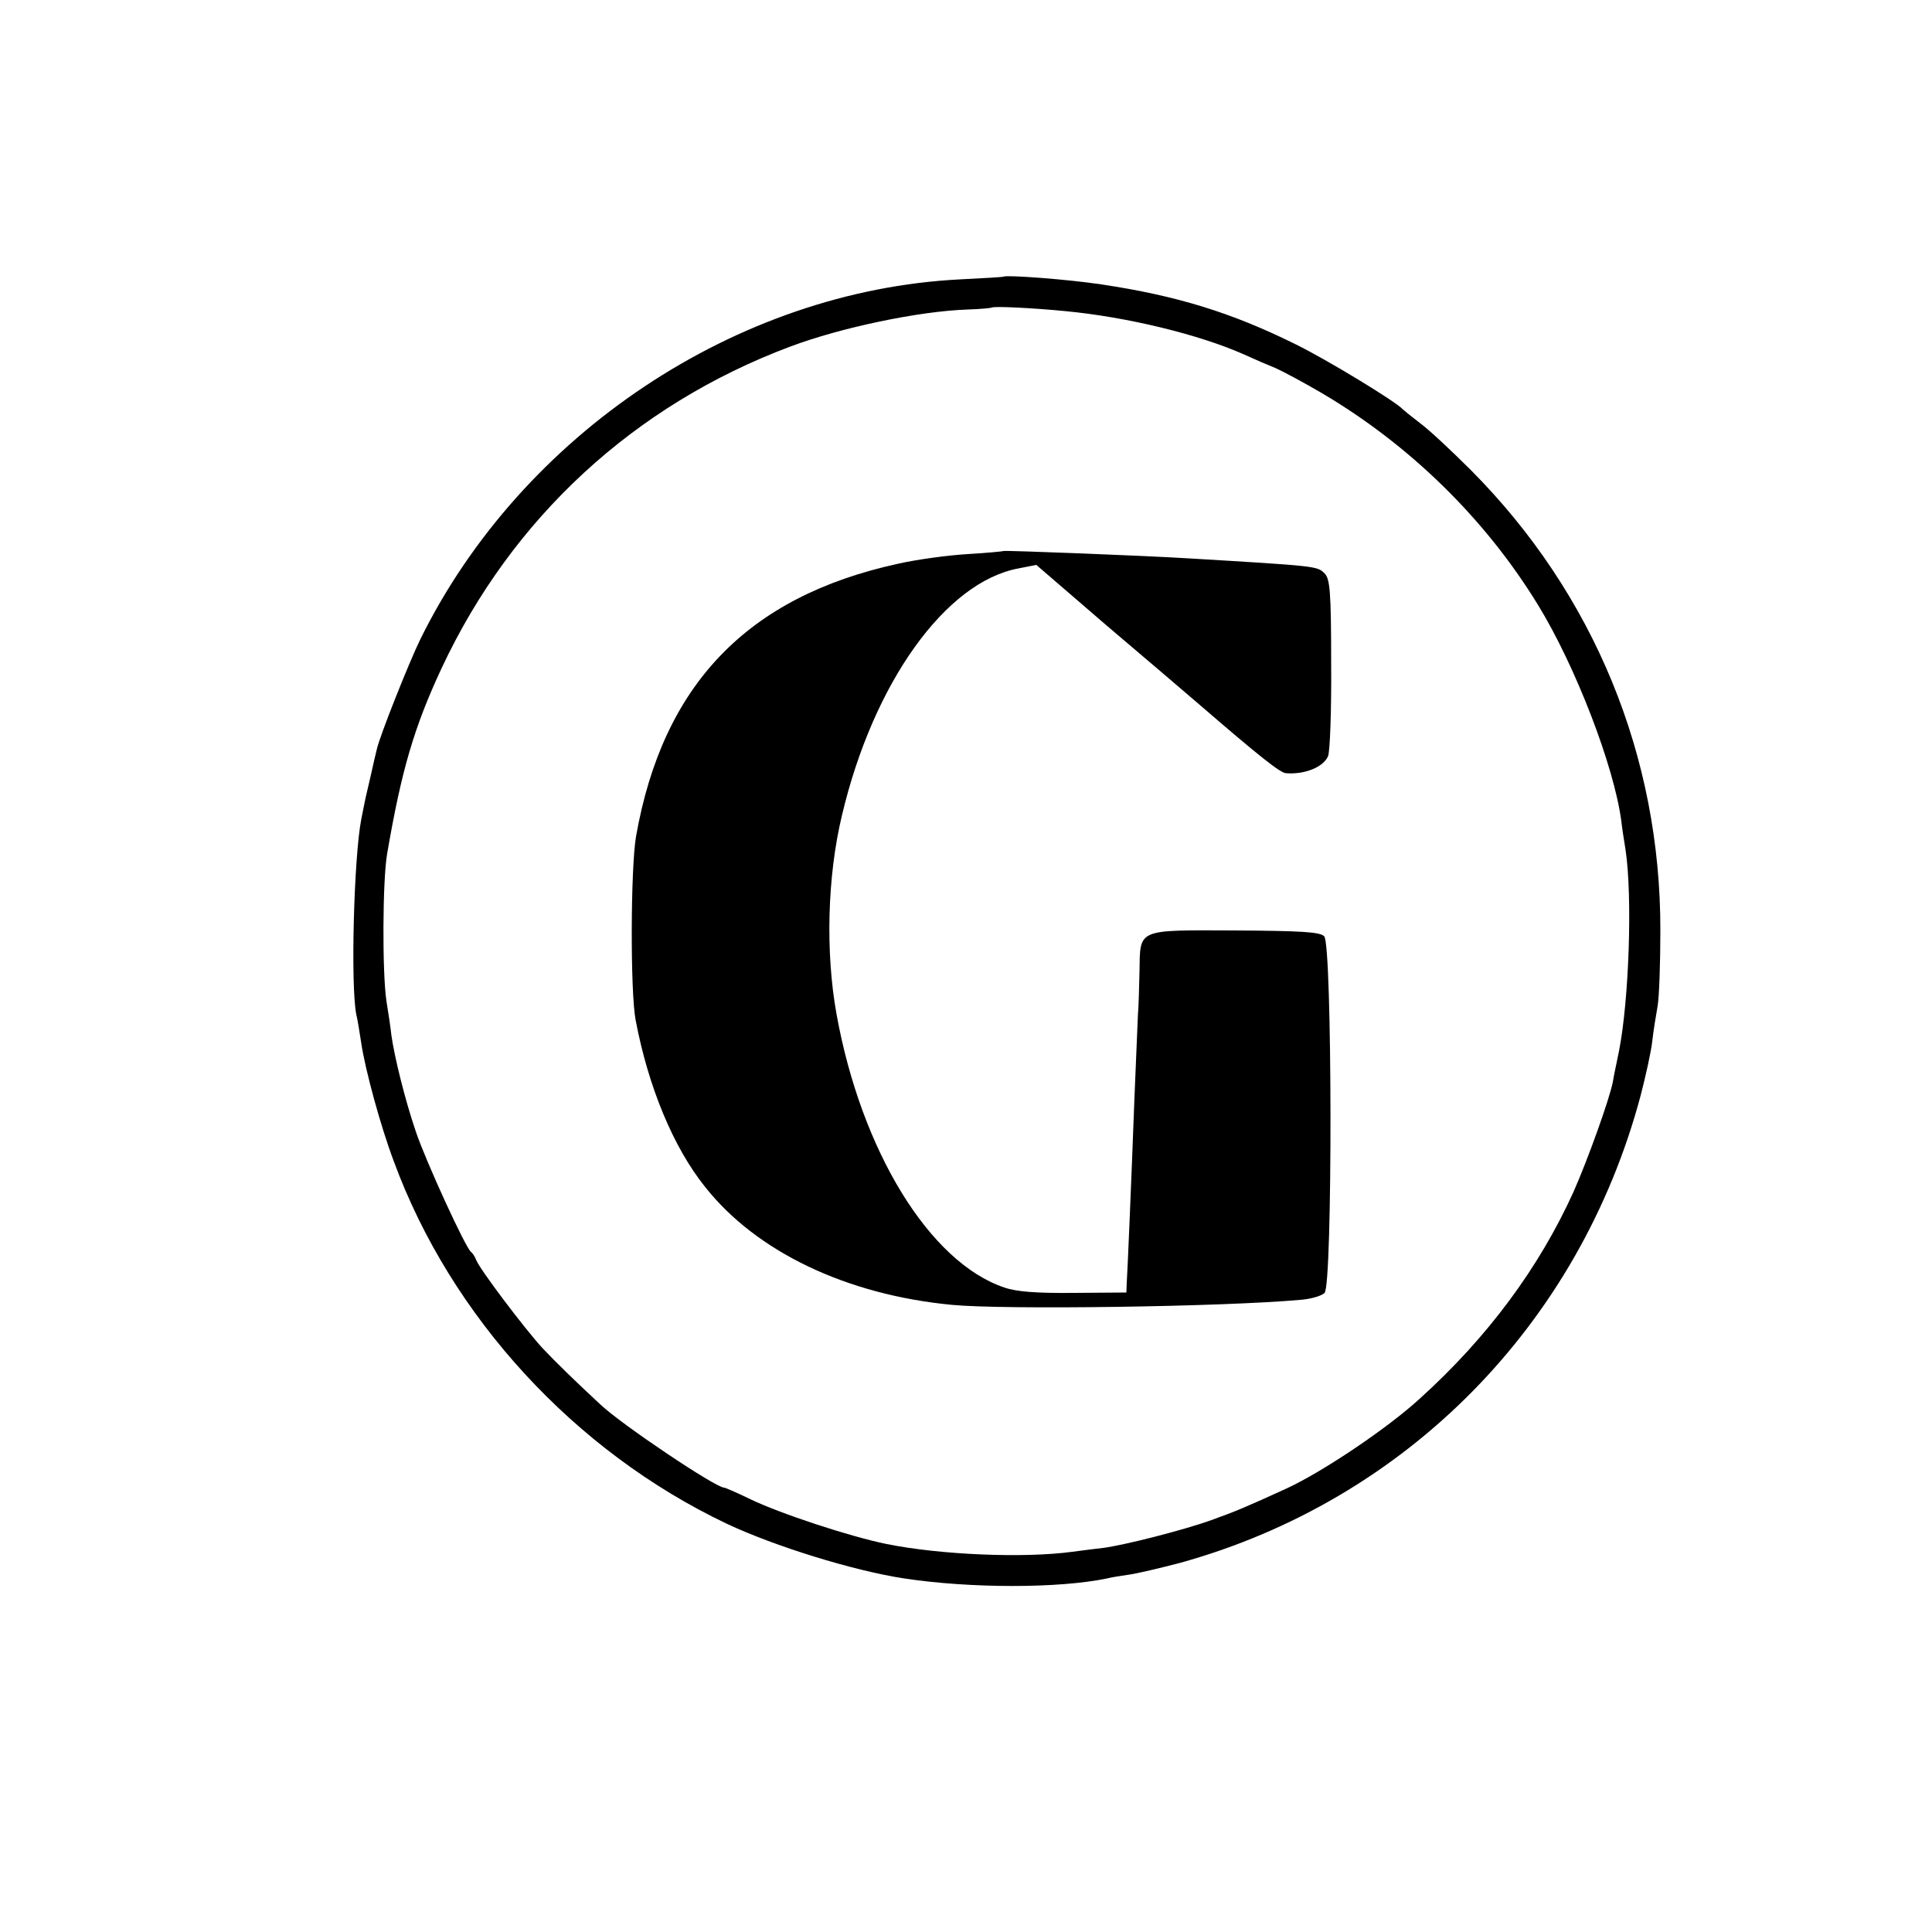
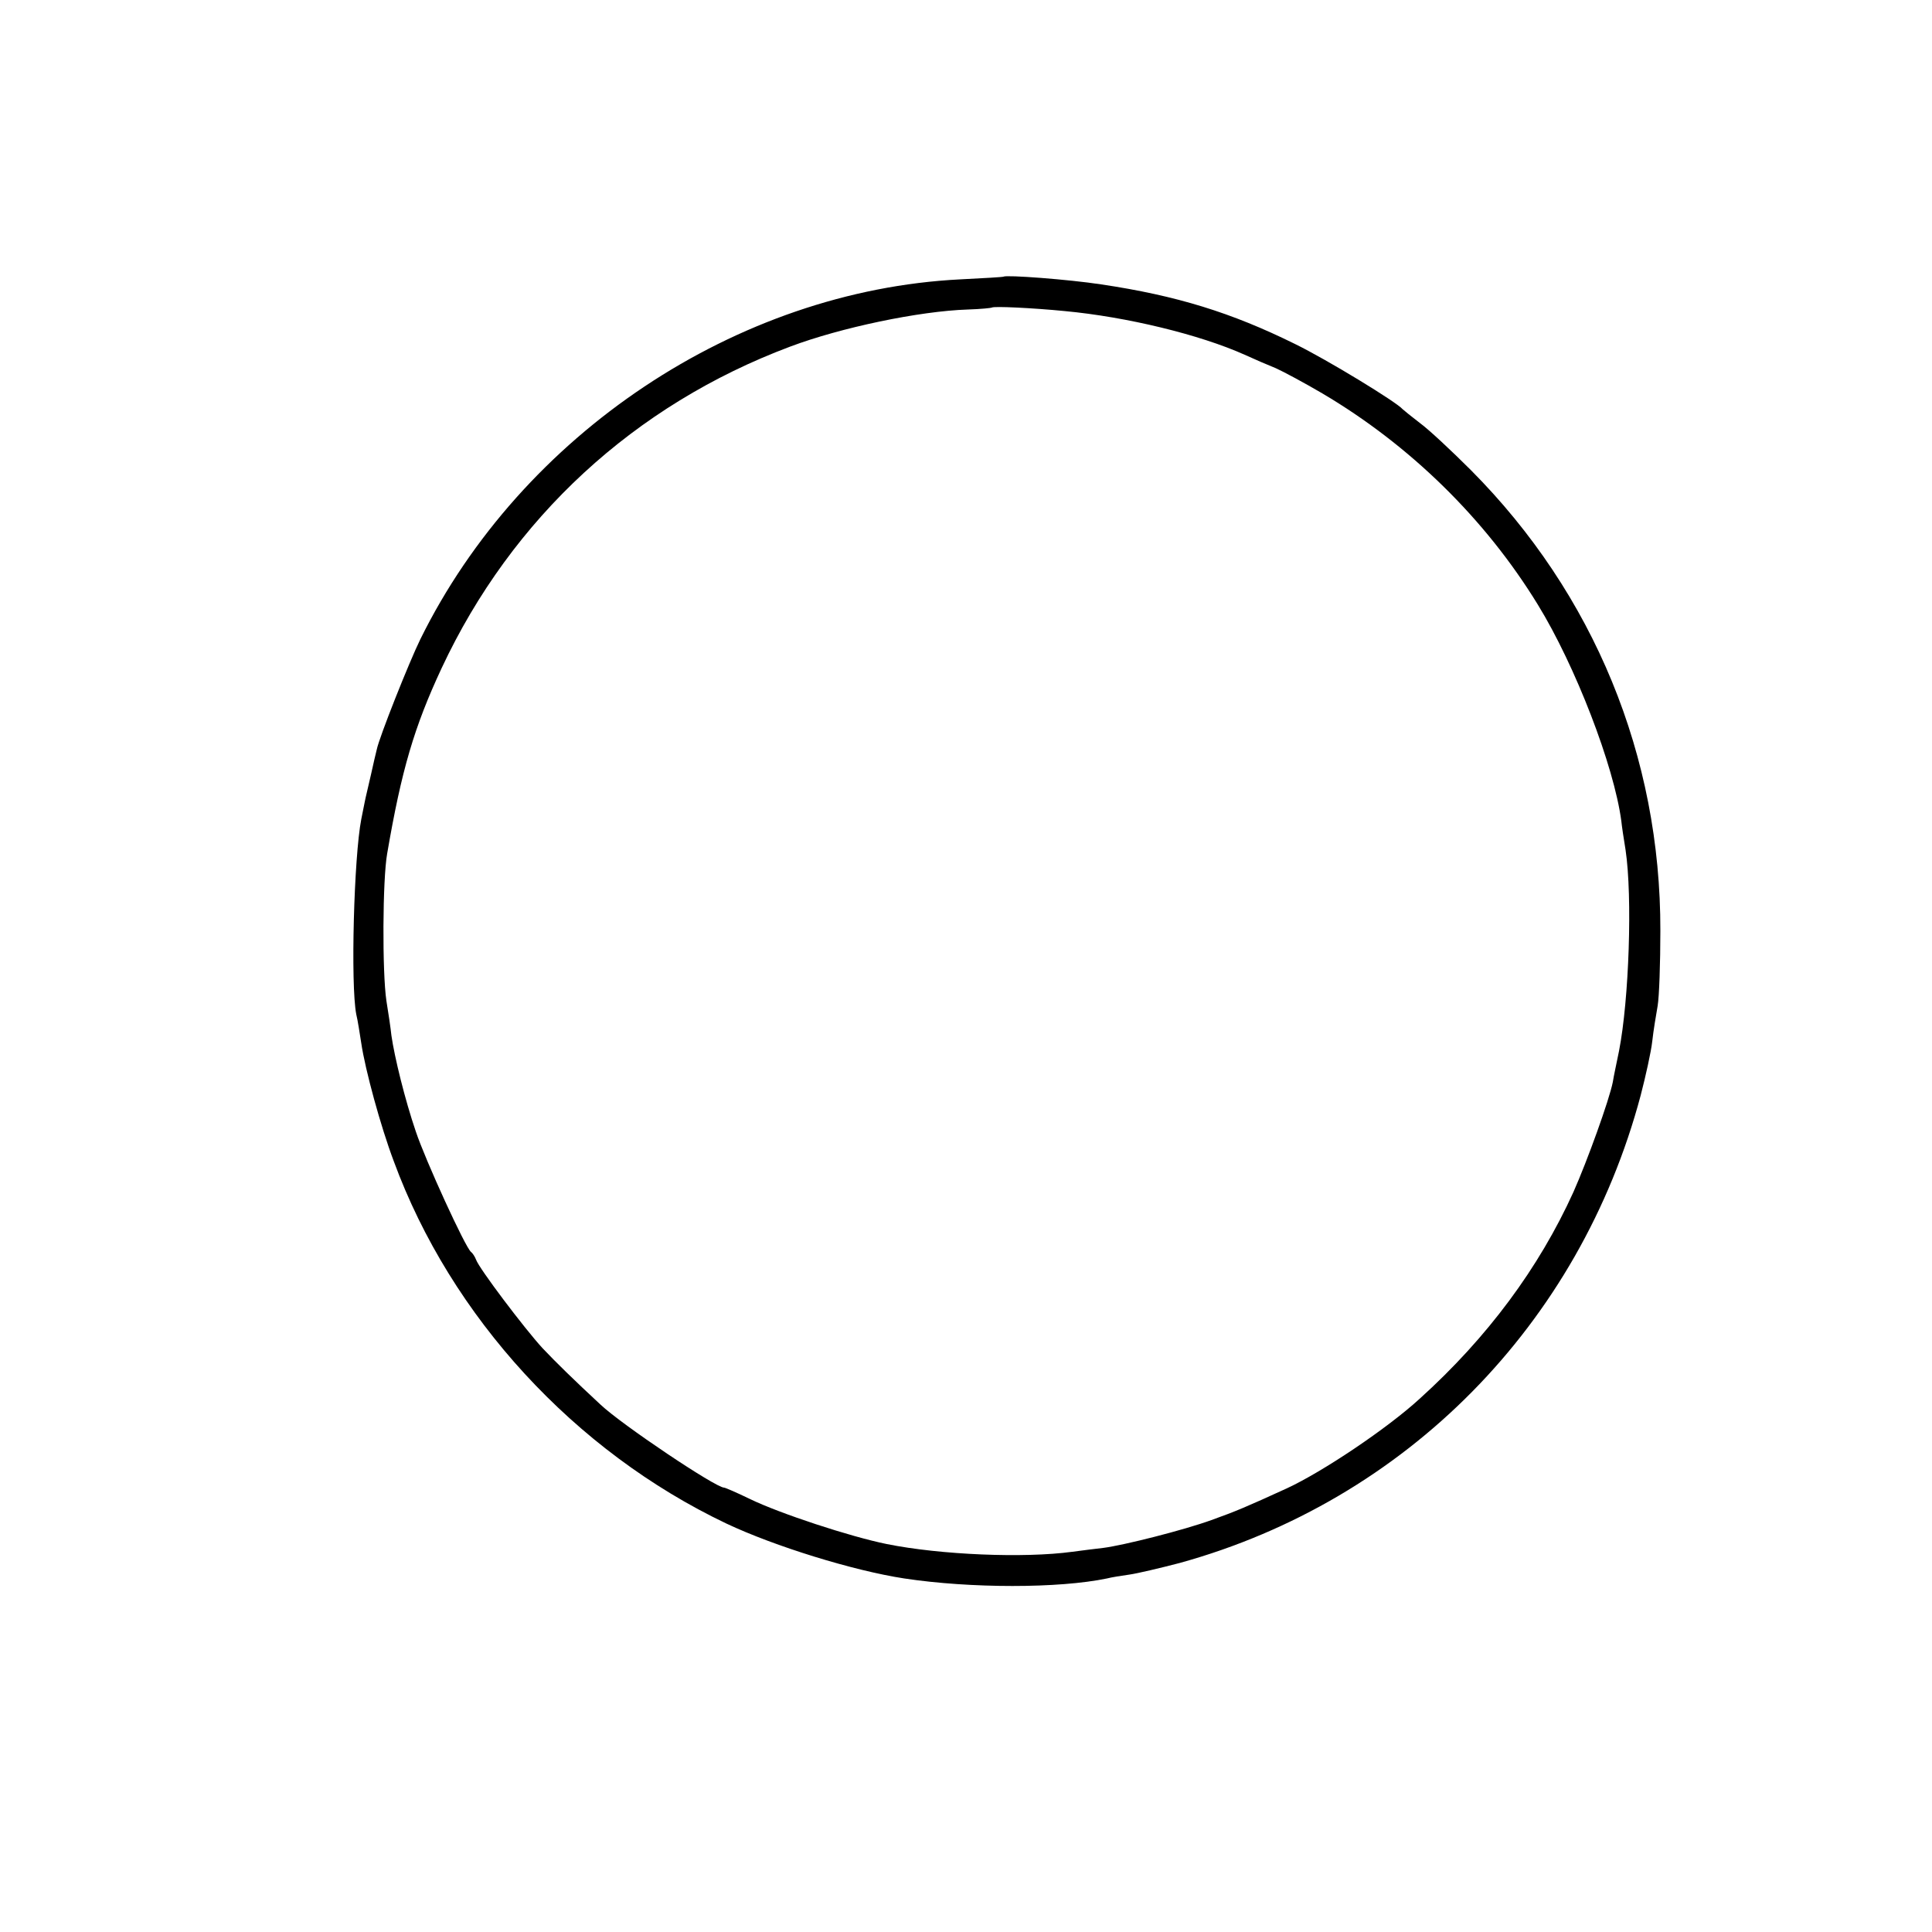
<svg xmlns="http://www.w3.org/2000/svg" version="1.0" width="500pt" height="500pt" viewBox="0 0 500 500" preserveAspectRatio="xMidYMid meet">
  <g transform="translate(0,500) scale(0.1,-0.1)" fill="#000000" stroke="none">
    <path d="M2597 4284 c-1 -1 -51 -4 -112 -7 -578 -29 -1135 -400 -1397 -931 -29 -59 -107 -255 -113 -286 -2 -8 -9 -37 -15 -65 -6 -27 -14 -59 -16 -70 -2 -11 -6 -31 -9 -45 -19 -97 -28 -428 -13 -505 4 -16 9 -50 13 -75 10 -68 50 -215 84 -305 148 -403 468 -751 861 -938 125 -59 329 -122 460 -142 172 -26 400 -26 525 0 11 3 37 7 58 10 21 3 80 17 130 30 586 162 1035 617 1193 1210 13 50 27 113 30 140 3 28 10 69 14 92 4 24 7 111 7 194 1 452 -172 872 -490 1192 -51 51 -110 106 -132 122 -22 17 -42 33 -45 36 -15 18 -195 128 -279 169 -164 81 -306 125 -501 154 -85 13 -246 25 -253 20z m158 -89 c161 -15 350 -61 466 -113 24 -11 61 -27 81 -35 20 -9 74 -38 120 -65 227 -134 422 -325 558 -547 97 -158 197 -417 216 -560 1 -11 6 -45 11 -75 18 -121 9 -387 -17 -520 -6 -30 -14 -66 -16 -80 -9 -46 -66 -204 -102 -285 -89 -196 -222 -376 -398 -535 -84 -77 -251 -189 -344 -232 -105 -48 -131 -59 -195 -82 -72 -26 -226 -65 -280 -72 -16 -2 -52 -6 -80 -10 -125 -17 -341 -8 -480 20 -94 19 -277 79 -355 117 -33 16 -63 29 -66 29 -22 0 -265 163 -320 215 -69 64 -116 110 -150 146 -46 50 -164 206 -172 229 -3 8 -9 17 -13 20 -14 10 -118 237 -143 312 -28 82 -55 192 -63 248 -2 19 -8 60 -13 90 -11 74 -10 314 2 381 37 216 70 328 141 480 182 389 499 681 902 832 130 49 334 92 460 96 33 1 61 4 62 5 4 4 107 -1 188 -9z" />
-     <path d="M2597 3574 c-1 -1 -43 -5 -93 -8 -51 -3 -132 -14 -180 -25 -390 -85 -609 -313 -678 -706 -14 -82 -15 -402 -1 -475 33 -174 98 -330 180 -432 133 -168 366 -279 639 -305 136 -13 700 -5 901 13 27 2 55 10 63 18 21 21 20 902 -1 923 -11 11 -57 14 -232 15 -255 1 -244 5 -246 -106 -1 -39 -2 -89 -4 -111 -1 -22 -5 -119 -9 -215 -9 -241 -18 -450 -20 -480 l-1 -25 -136 -1 c-96 -1 -149 3 -180 14 -193 65 -370 353 -434 707 -29 160 -24 357 14 515 81 343 268 604 457 639 l46 9 181 -156 c100 -85 207 -176 237 -202 161 -139 213 -180 228 -181 49 -4 97 16 109 44 5 12 9 120 8 239 0 187 -3 220 -17 234 -19 19 -18 19 -353 39 -112 7 -475 21 -478 19z" />
  </g>
</svg>